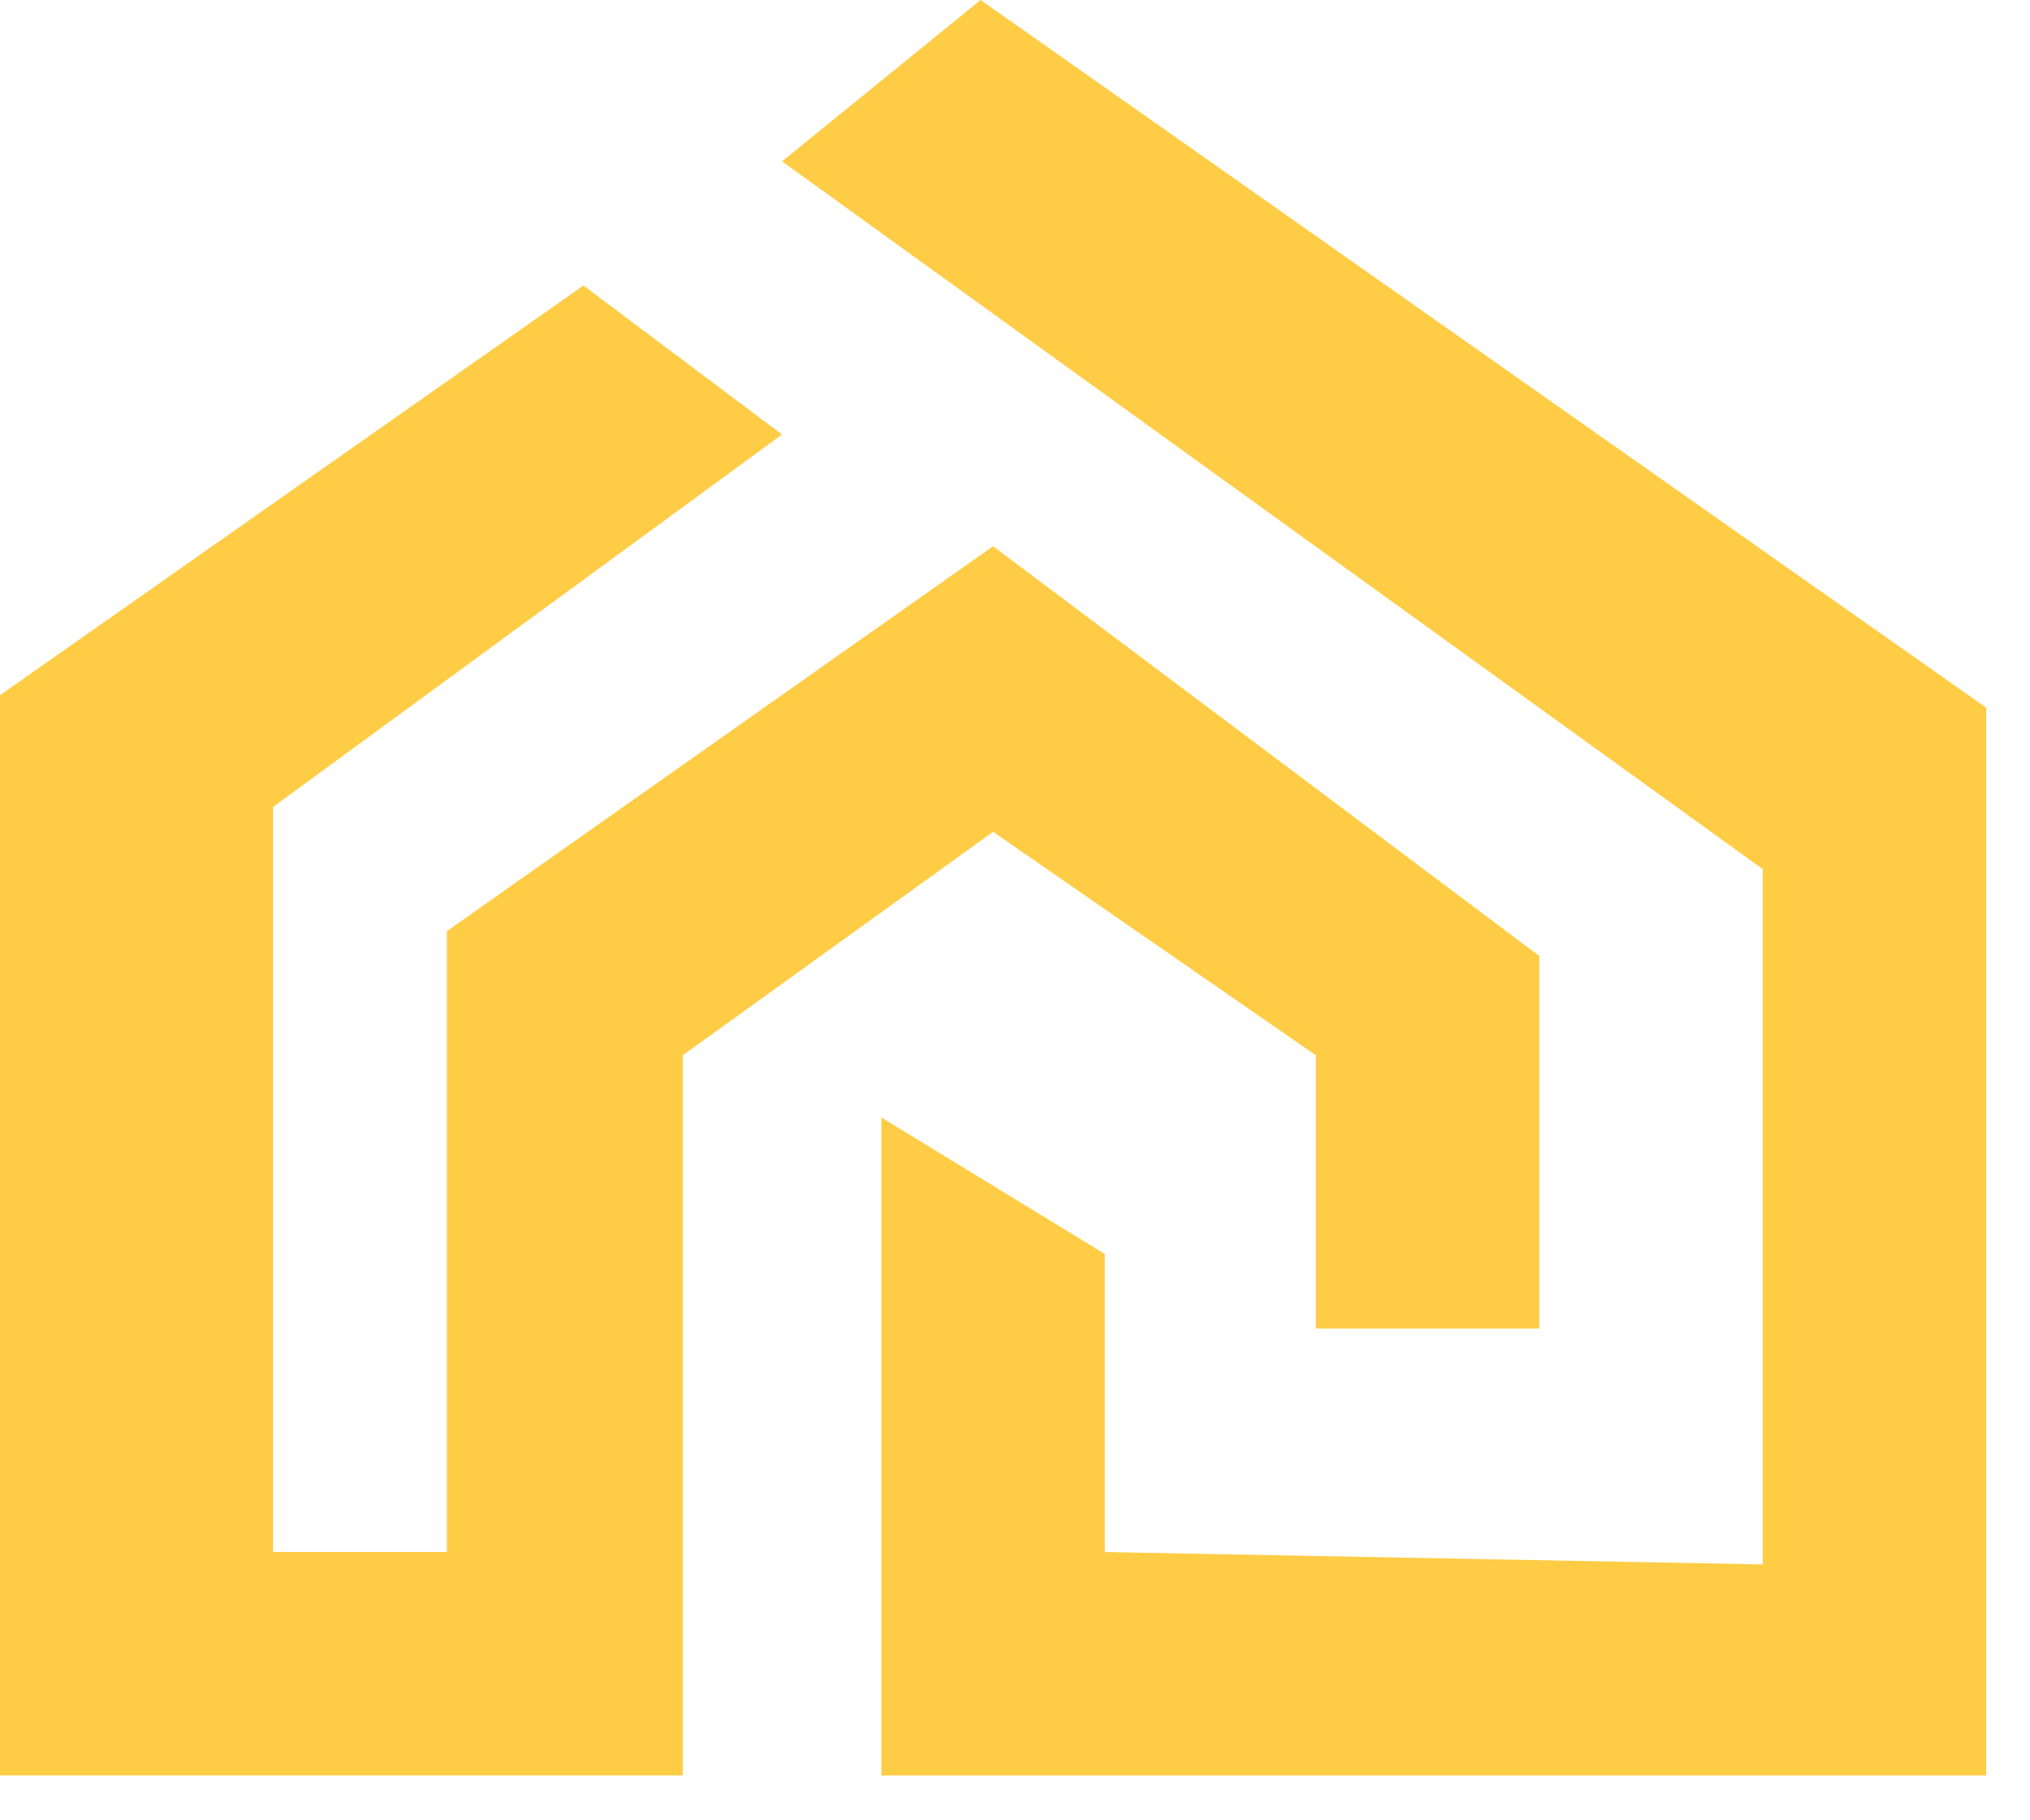
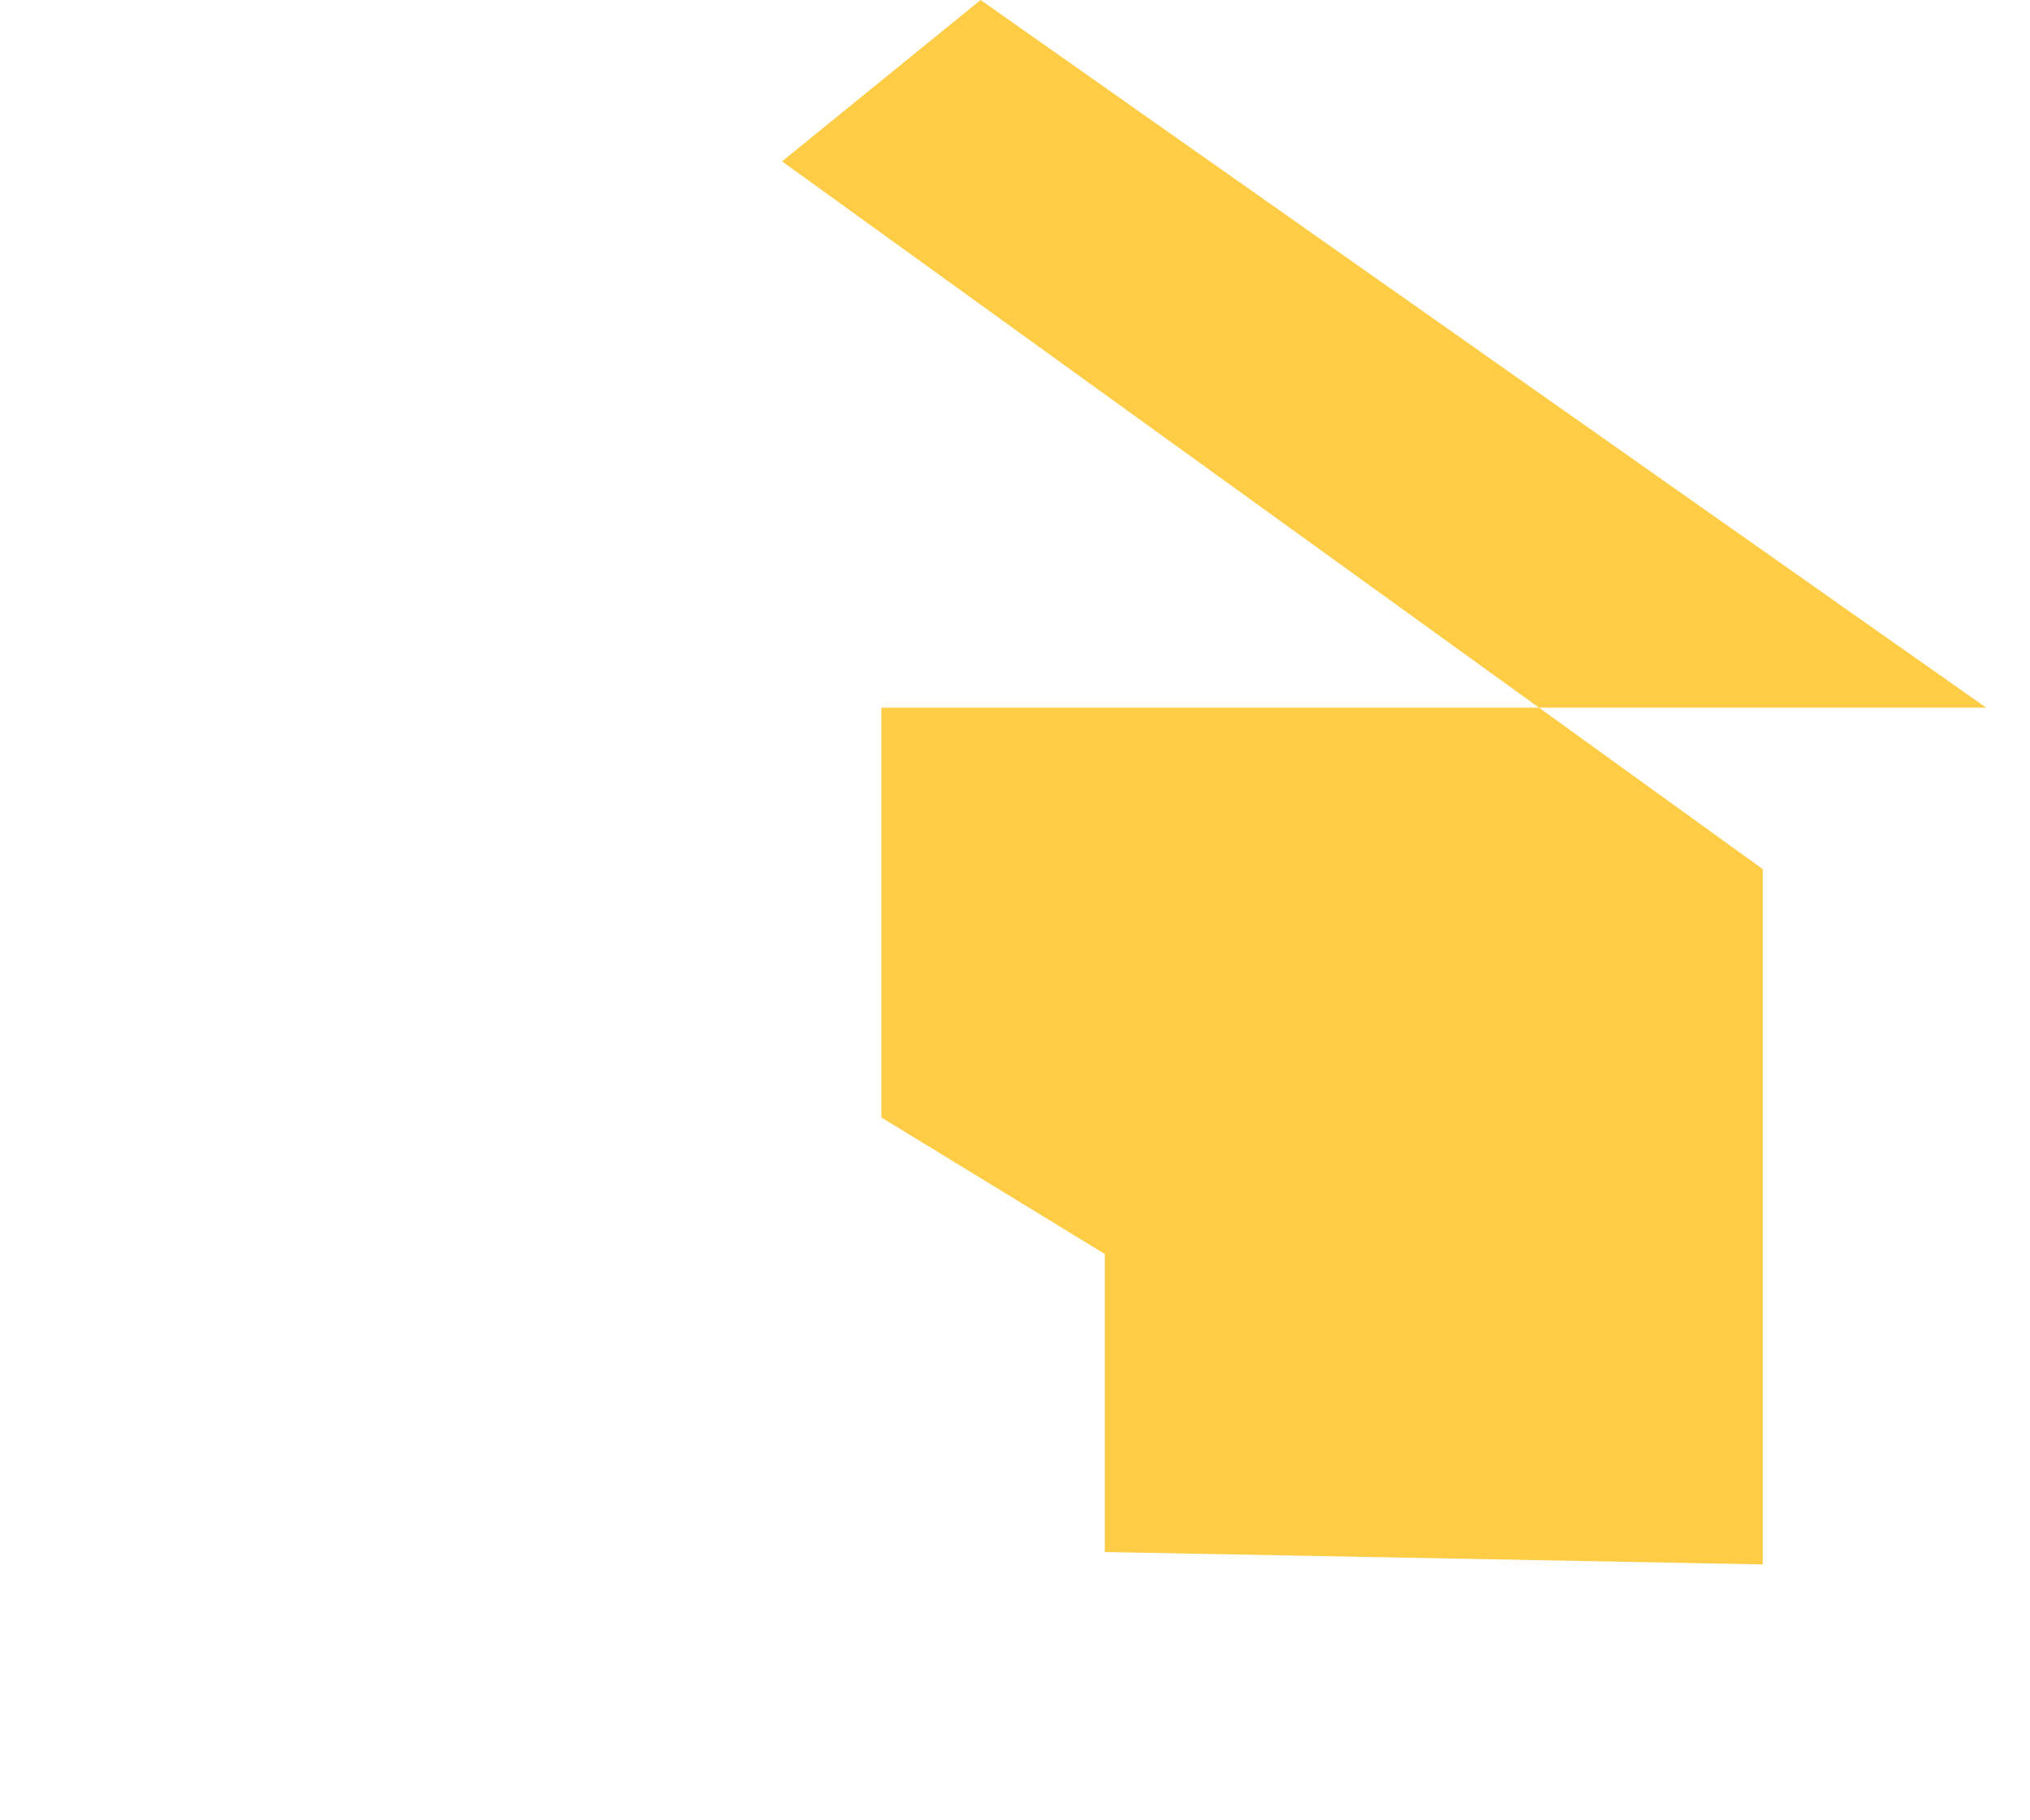
<svg xmlns="http://www.w3.org/2000/svg" width="29" height="26" viewBox="0 0 29 26" fill="none">
-   <path d="M11.172 6.206L8.335 4.078L0 9.93V25.359H9.754V15.073L14.187 11.881L18.798 15.073V18.975H21.99V13.655L14.187 7.802L6.384 13.3V22.167H3.901V11.526L11.172 6.206Z" fill="#FFCC45" />
-   <path d="M12.591 25.36V15.961L15.783 17.911V22.168L25.182 22.345V12.414L11.172 2.305L14.009 0L28.374 10.108V25.36H12.591Z" fill="#FFCC45" />
+   <path d="M12.591 25.36V15.961L15.783 17.911V22.168L25.182 22.345V12.414L11.172 2.305L14.009 0L28.374 10.108H12.591Z" fill="#FFCC45" />
</svg>